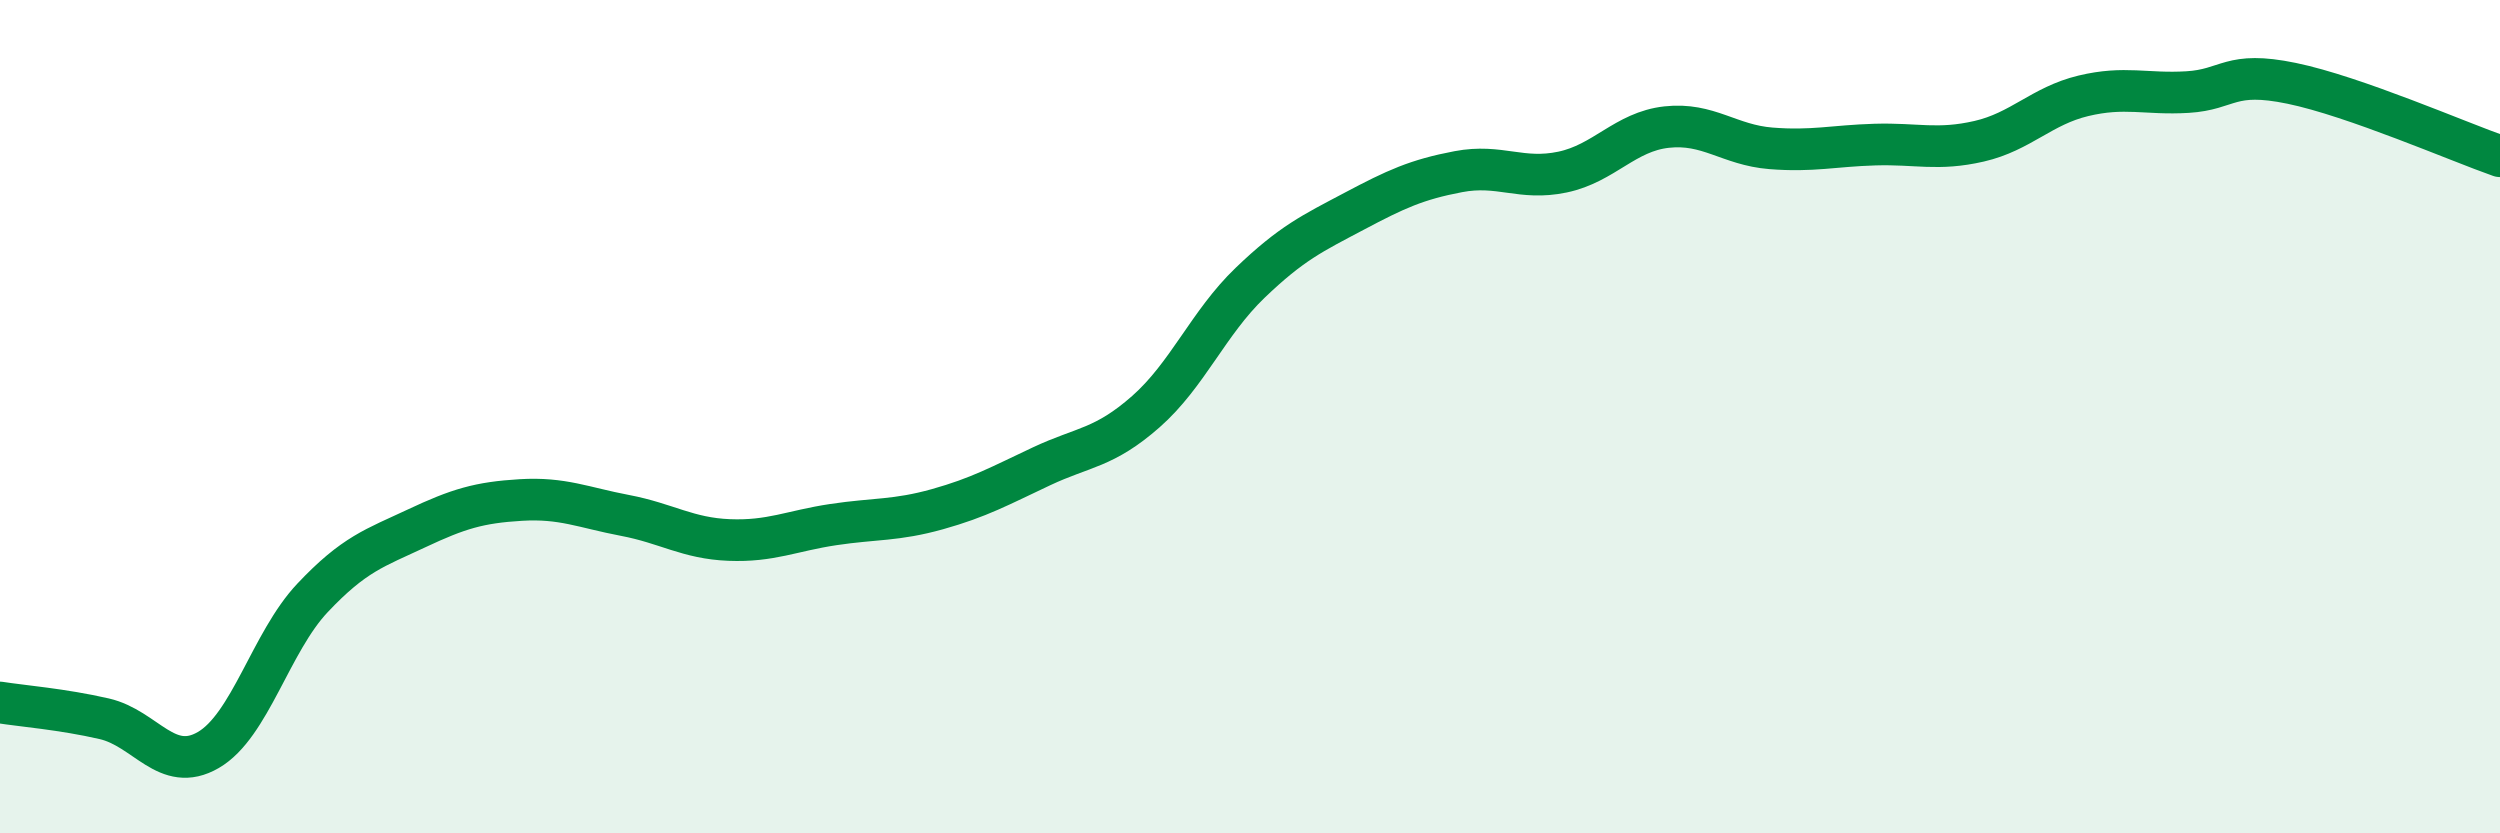
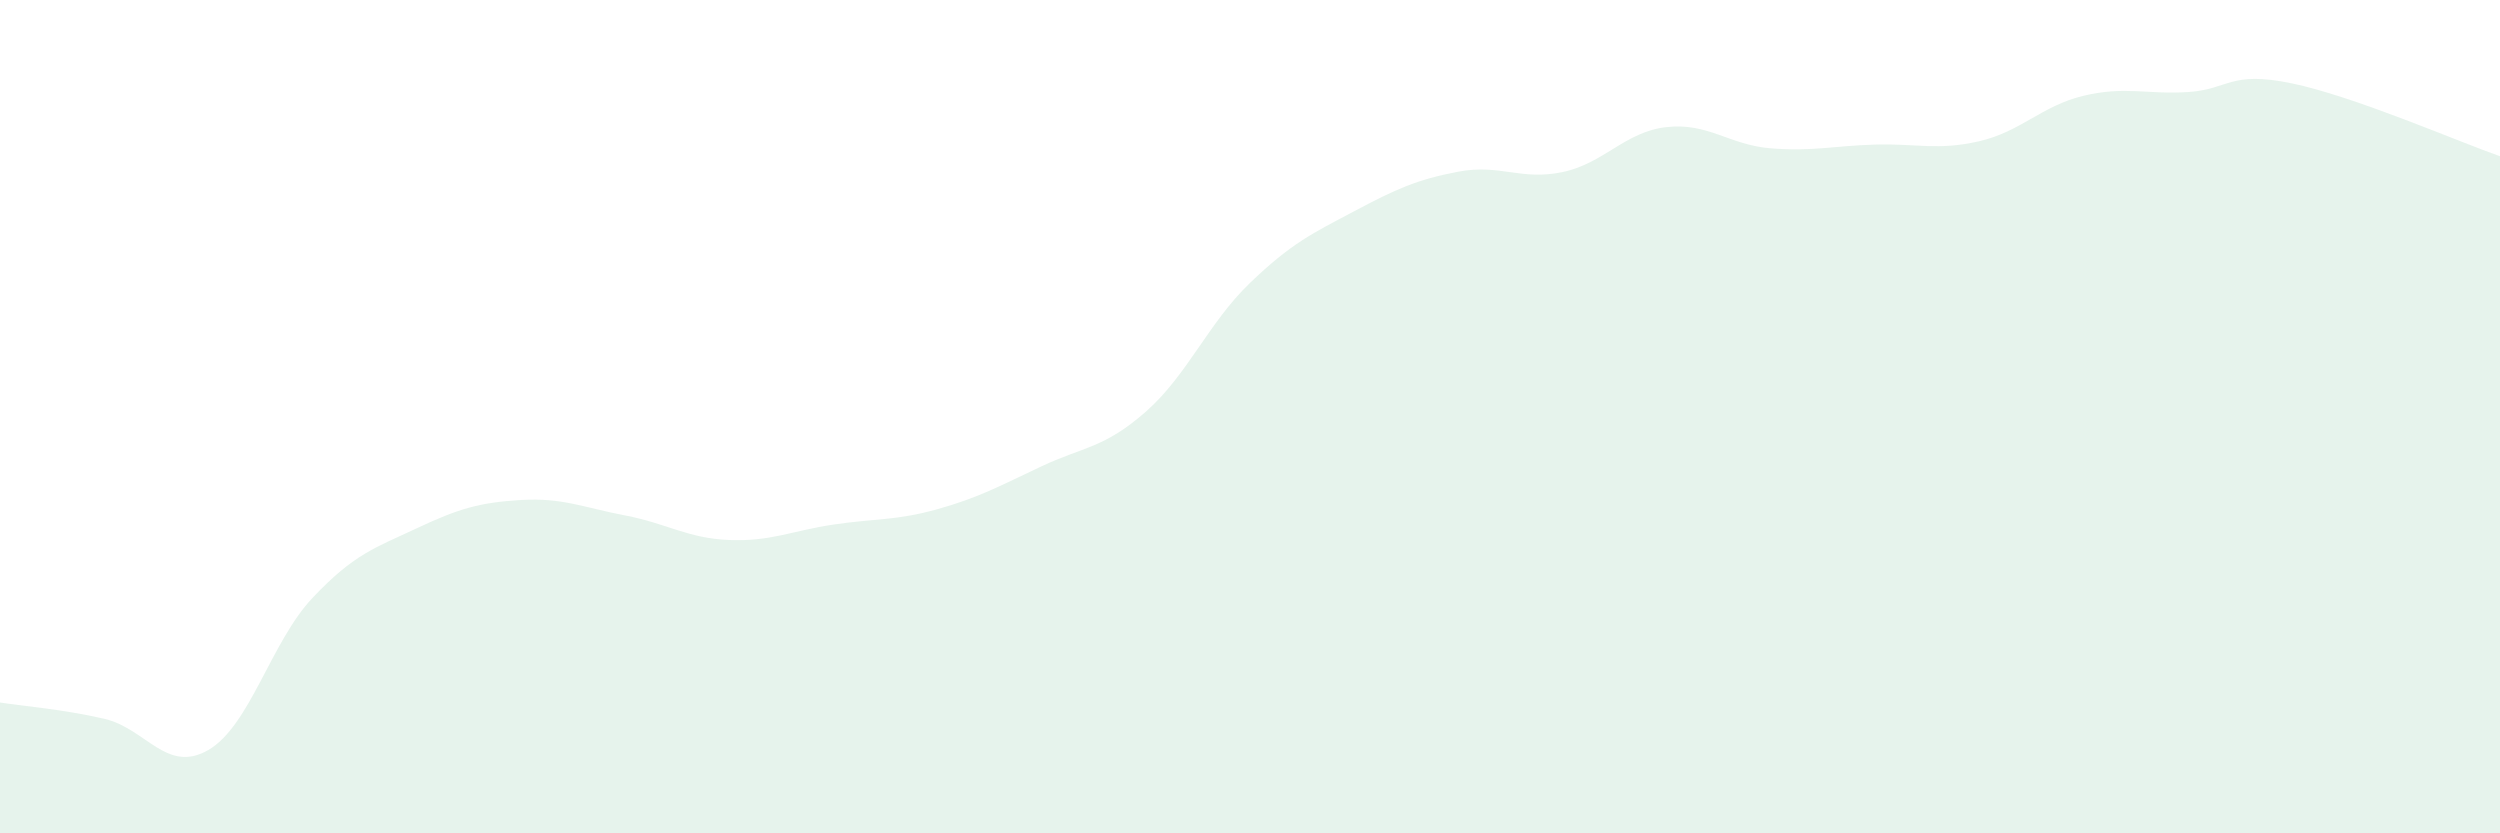
<svg xmlns="http://www.w3.org/2000/svg" width="60" height="20" viewBox="0 0 60 20">
  <path d="M 0,16.86 C 0.5,16.94 1.5,17.02 2.5,17.25 C 3.5,17.48 4,18.58 5,18 C 6,17.42 6.5,15.41 7.5,14.35 C 8.5,13.29 9,13.15 10,12.68 C 11,12.21 11.5,12.06 12.5,12 C 13.5,11.94 14,12.18 15,12.37 C 16,12.56 16.5,12.92 17.5,12.96 C 18.5,13 19,12.74 20,12.59 C 21,12.44 21.5,12.5 22.5,12.22 C 23.5,11.94 24,11.66 25,11.19 C 26,10.72 26.5,10.76 27.5,9.88 C 28.5,9 29,7.75 30,6.79 C 31,5.83 31.5,5.6 32.5,5.07 C 33.5,4.54 34,4.31 35,4.12 C 36,3.93 36.5,4.34 37.5,4.13 C 38.5,3.92 39,3.16 40,3.05 C 41,2.94 41.5,3.48 42.5,3.56 C 43.5,3.64 44,3.5 45,3.47 C 46,3.44 46.5,3.62 47.5,3.39 C 48.5,3.16 49,2.54 50,2.3 C 51,2.06 51.5,2.27 52.5,2.21 C 53.5,2.15 53.5,1.69 55,2 C 56.5,2.31 59,3.4 60,3.75L60 20L0 20Z" fill="#008740" opacity="0.1" stroke-linecap="round" stroke-linejoin="round" />
-   <path d="M 0,16.86 C 0.5,16.94 1.5,17.02 2.5,17.25 C 3.5,17.48 4,18.58 5,18 C 6,17.42 6.5,15.41 7.5,14.35 C 8.5,13.29 9,13.15 10,12.68 C 11,12.21 11.5,12.06 12.5,12 C 13.5,11.94 14,12.18 15,12.37 C 16,12.56 16.5,12.92 17.5,12.96 C 18.5,13 19,12.74 20,12.59 C 21,12.44 21.5,12.5 22.5,12.22 C 23.5,11.94 24,11.66 25,11.19 C 26,10.72 26.5,10.76 27.5,9.88 C 28.5,9 29,7.75 30,6.79 C 31,5.83 31.5,5.6 32.5,5.07 C 33.5,4.54 34,4.31 35,4.12 C 36,3.93 36.5,4.34 37.5,4.13 C 38.5,3.92 39,3.16 40,3.05 C 41,2.94 41.5,3.48 42.5,3.56 C 43.5,3.64 44,3.5 45,3.47 C 46,3.44 46.5,3.62 47.5,3.39 C 48.5,3.16 49,2.54 50,2.3 C 51,2.06 51.5,2.27 52.5,2.21 C 53.5,2.15 53.5,1.69 55,2 C 56.5,2.31 59,3.4 60,3.75" stroke="#008740" stroke-width="1" fill="none" stroke-linecap="round" stroke-linejoin="round" />
</svg>